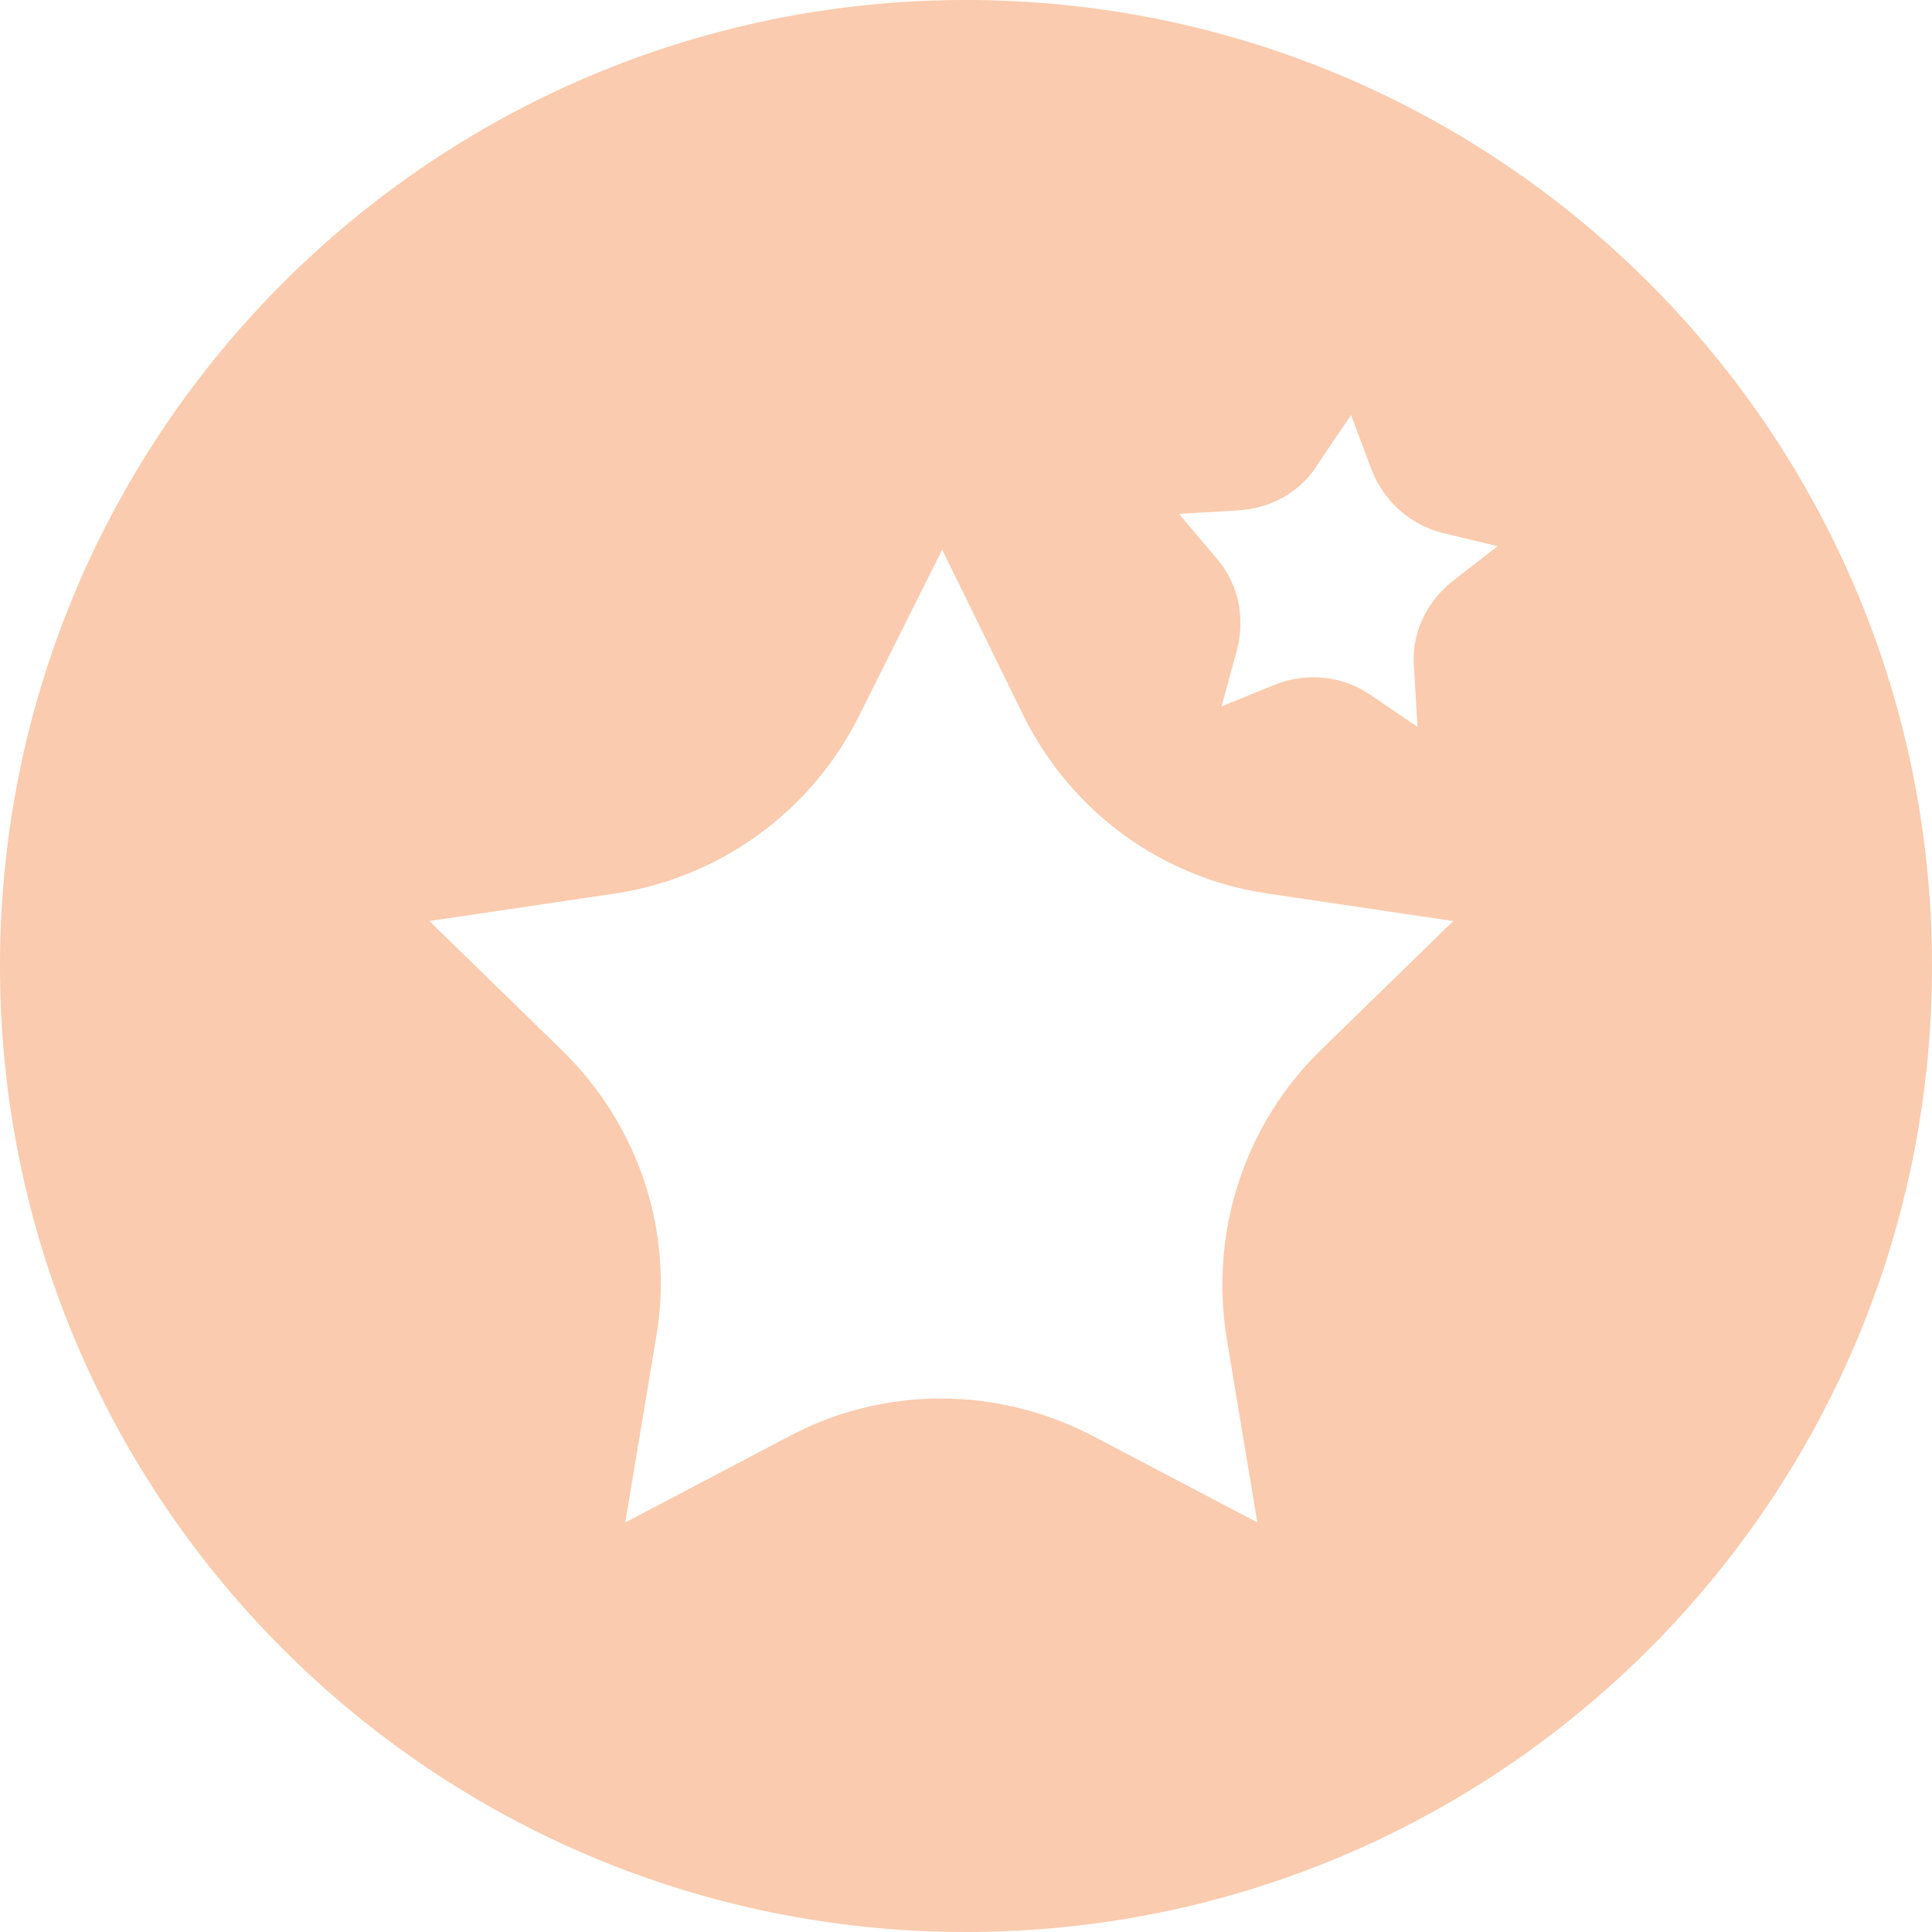
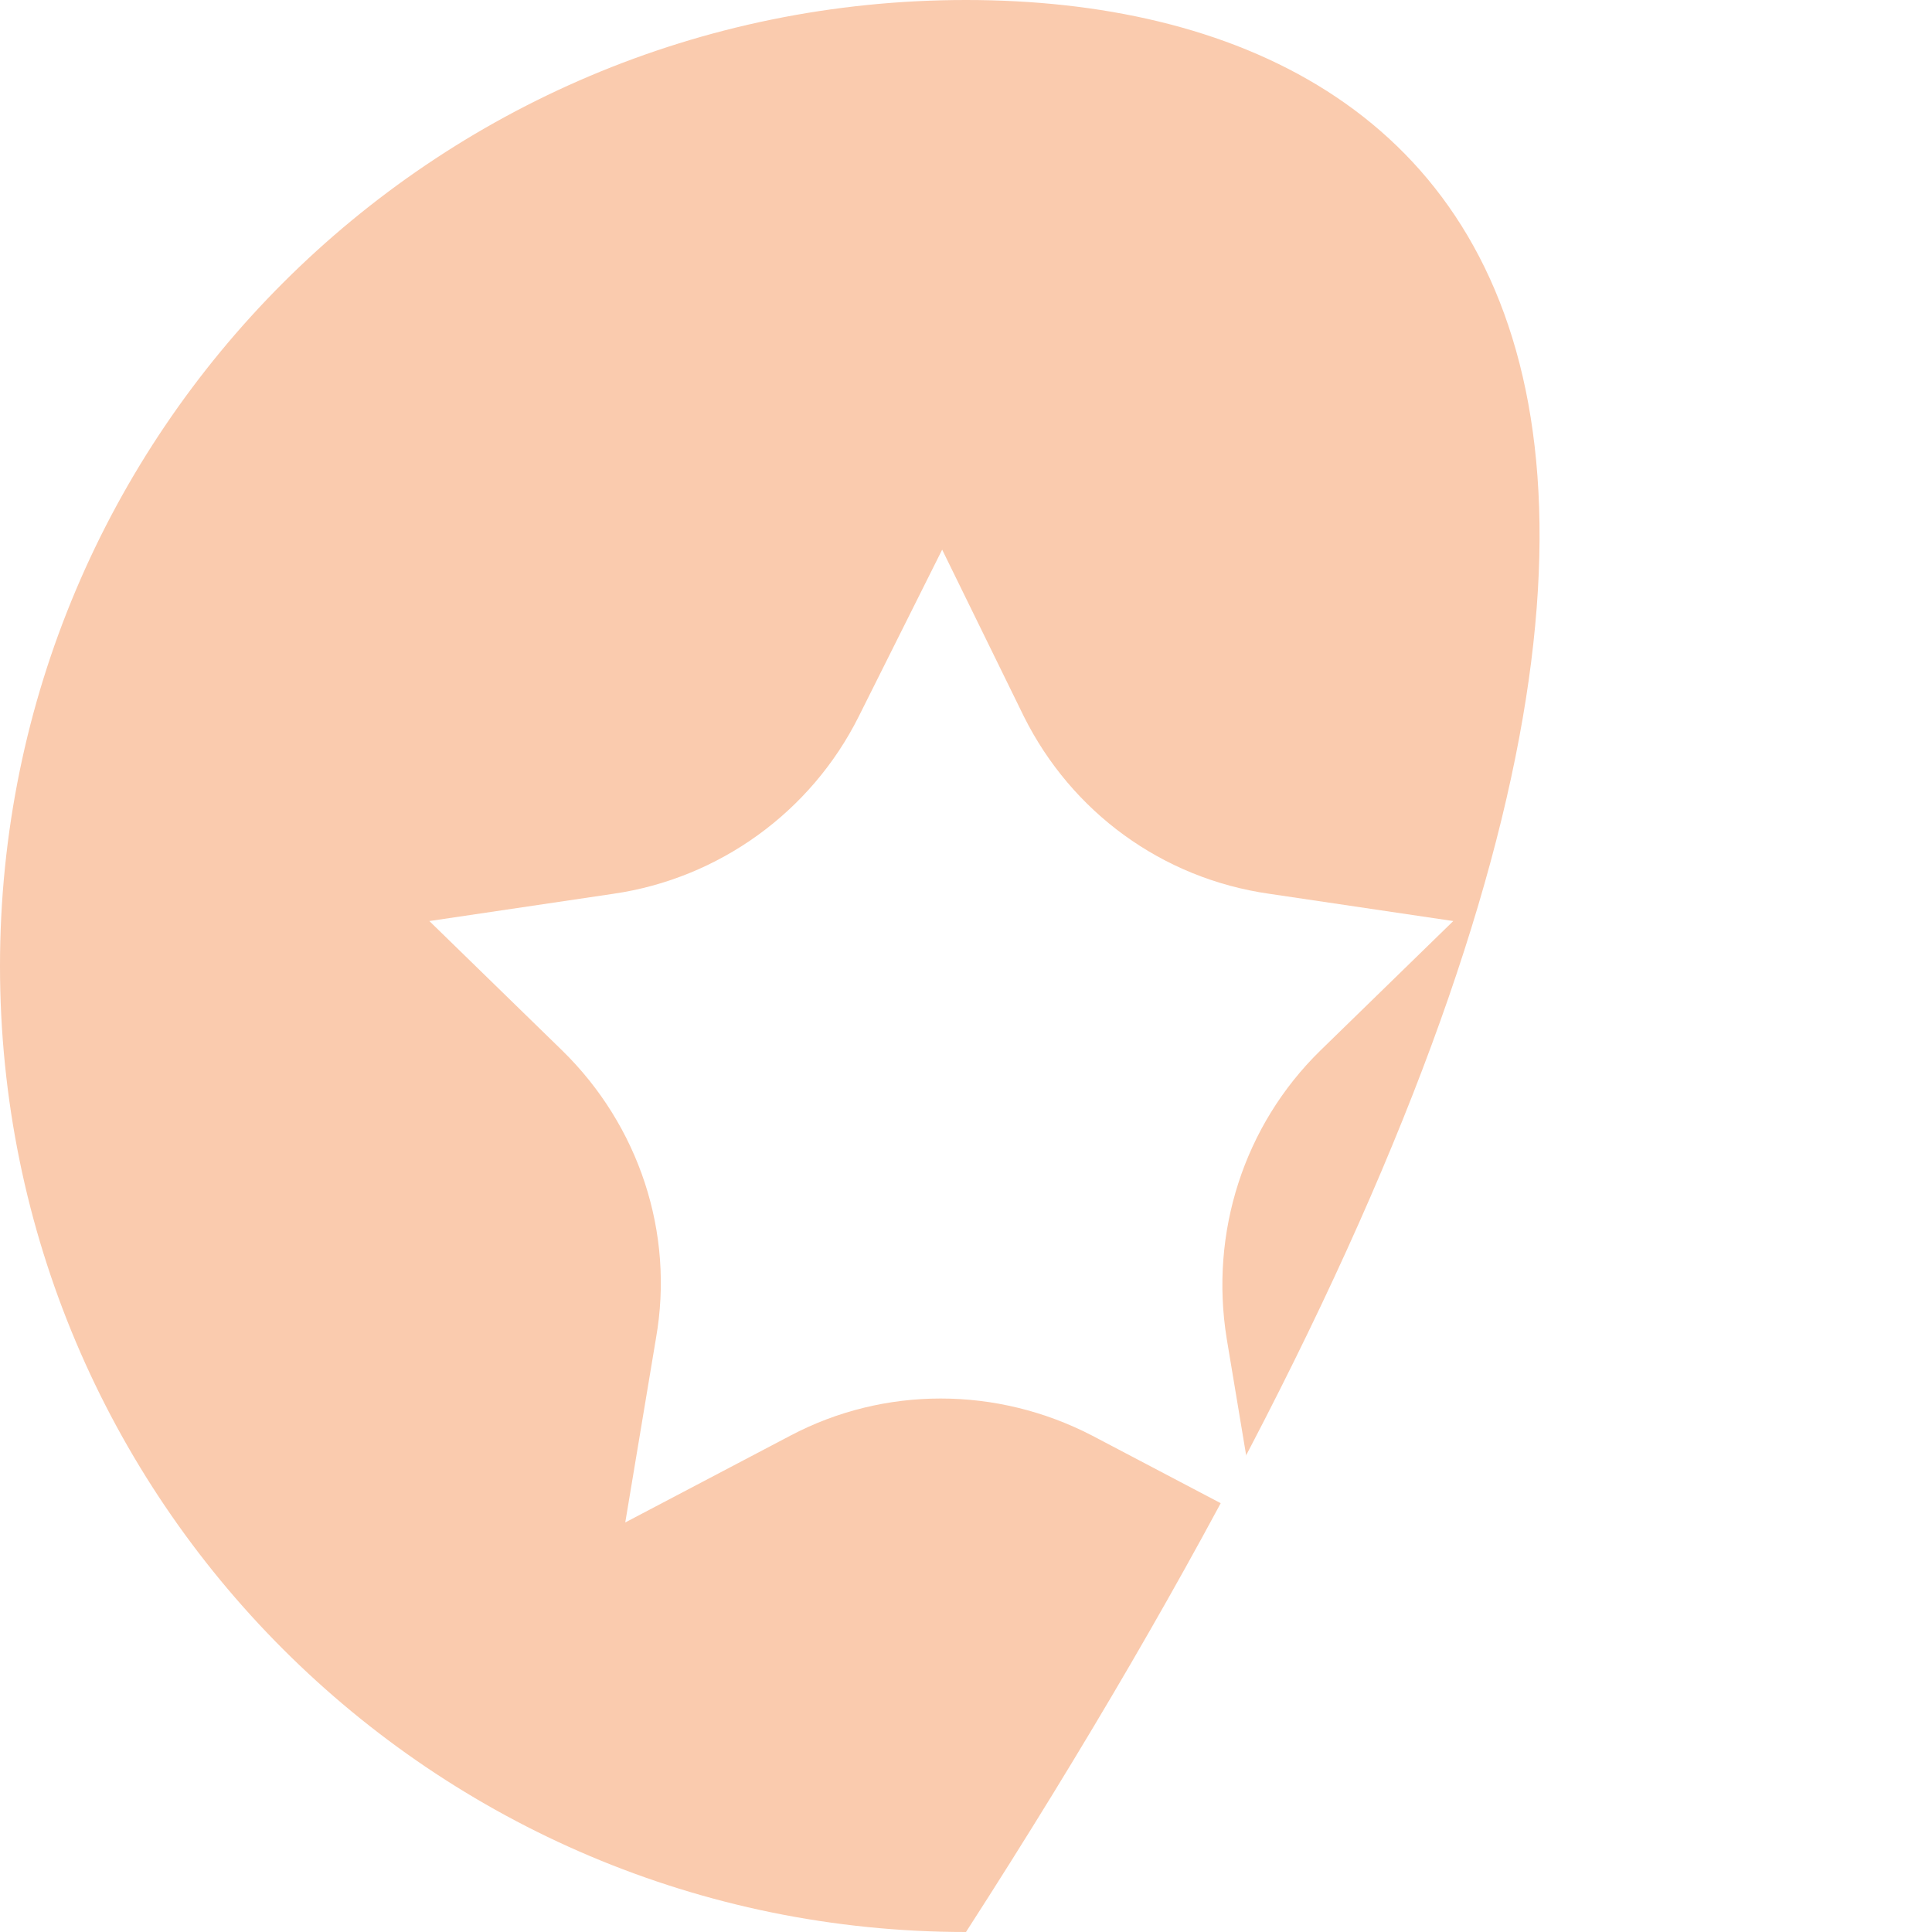
<svg xmlns="http://www.w3.org/2000/svg" width="109" height="109" viewBox="0 0 109 109" fill="none">
-   <path d="M54.5 109C84.6 109 109 84.6 109 54.5C109 24.401 84.6 0 54.5 0C24.401 0 0 24.401 0 54.5C0 84.6 24.401 109 54.5 109Z" fill="#FACBAE" />
+   <path d="M54.5 109C109 24.401 84.6 0 54.5 0C24.401 0 0 24.401 0 54.5C0 84.6 24.401 109 54.5 109Z" fill="#FACBAE" />
  <g filter="url(#filter0_d)">
    <path d="M53.155 27.01L57.769 36.429C60.46 41.812 65.554 45.561 71.61 46.426L81.991 47.964L74.493 55.269C70.168 59.498 68.246 65.554 69.207 71.513L70.937 81.894L61.613 76.992C56.231 74.205 49.887 74.205 44.6 76.992L35.276 81.894L37.007 71.513C38.064 65.554 36.045 59.498 31.72 55.269L24.223 47.964L34.604 46.426C40.563 45.561 45.754 41.812 48.445 36.429L53.155 27.01Z" fill="white" />
-     <path d="M76.224 19.416L77.377 22.492C78.05 24.222 79.492 25.568 81.318 26.049L84.49 26.817L81.895 28.836C80.453 29.989 79.588 31.816 79.78 33.738L79.972 37.006L77.281 35.18C75.743 34.123 73.725 33.93 71.995 34.603L68.919 35.853L69.784 32.681C70.264 30.855 69.88 28.932 68.63 27.49L66.516 24.991L69.784 24.799C71.706 24.703 73.436 23.742 74.397 22.108L76.224 19.416Z" fill="white" />
  </g>
  <defs>
    <filter id="filter0_d" x="16.223" y="15.416" width="76.267" height="78.478" filterUnits="userSpaceOnUse" color-interpolation-filters="sRGB">
      <feFlood flood-opacity="0" result="BackgroundImageFix" />
      <feColorMatrix in="SourceAlpha" type="matrix" values="0 0 0 0 0 0 0 0 0 0 0 0 0 0 0 0 0 0 127 0" />
      <feOffset dy="4" />
      <feGaussianBlur stdDeviation="4" />
      <feColorMatrix type="matrix" values="0 0 0 0 0 0 0 0 0 0 0 0 0 0 0 0 0 0 0.25 0" />
      <feBlend mode="normal" in2="BackgroundImageFix" result="effect1_dropShadow" />
      <feBlend mode="normal" in="SourceGraphic" in2="effect1_dropShadow" result="shape" />
    </filter>
  </defs>
</svg>